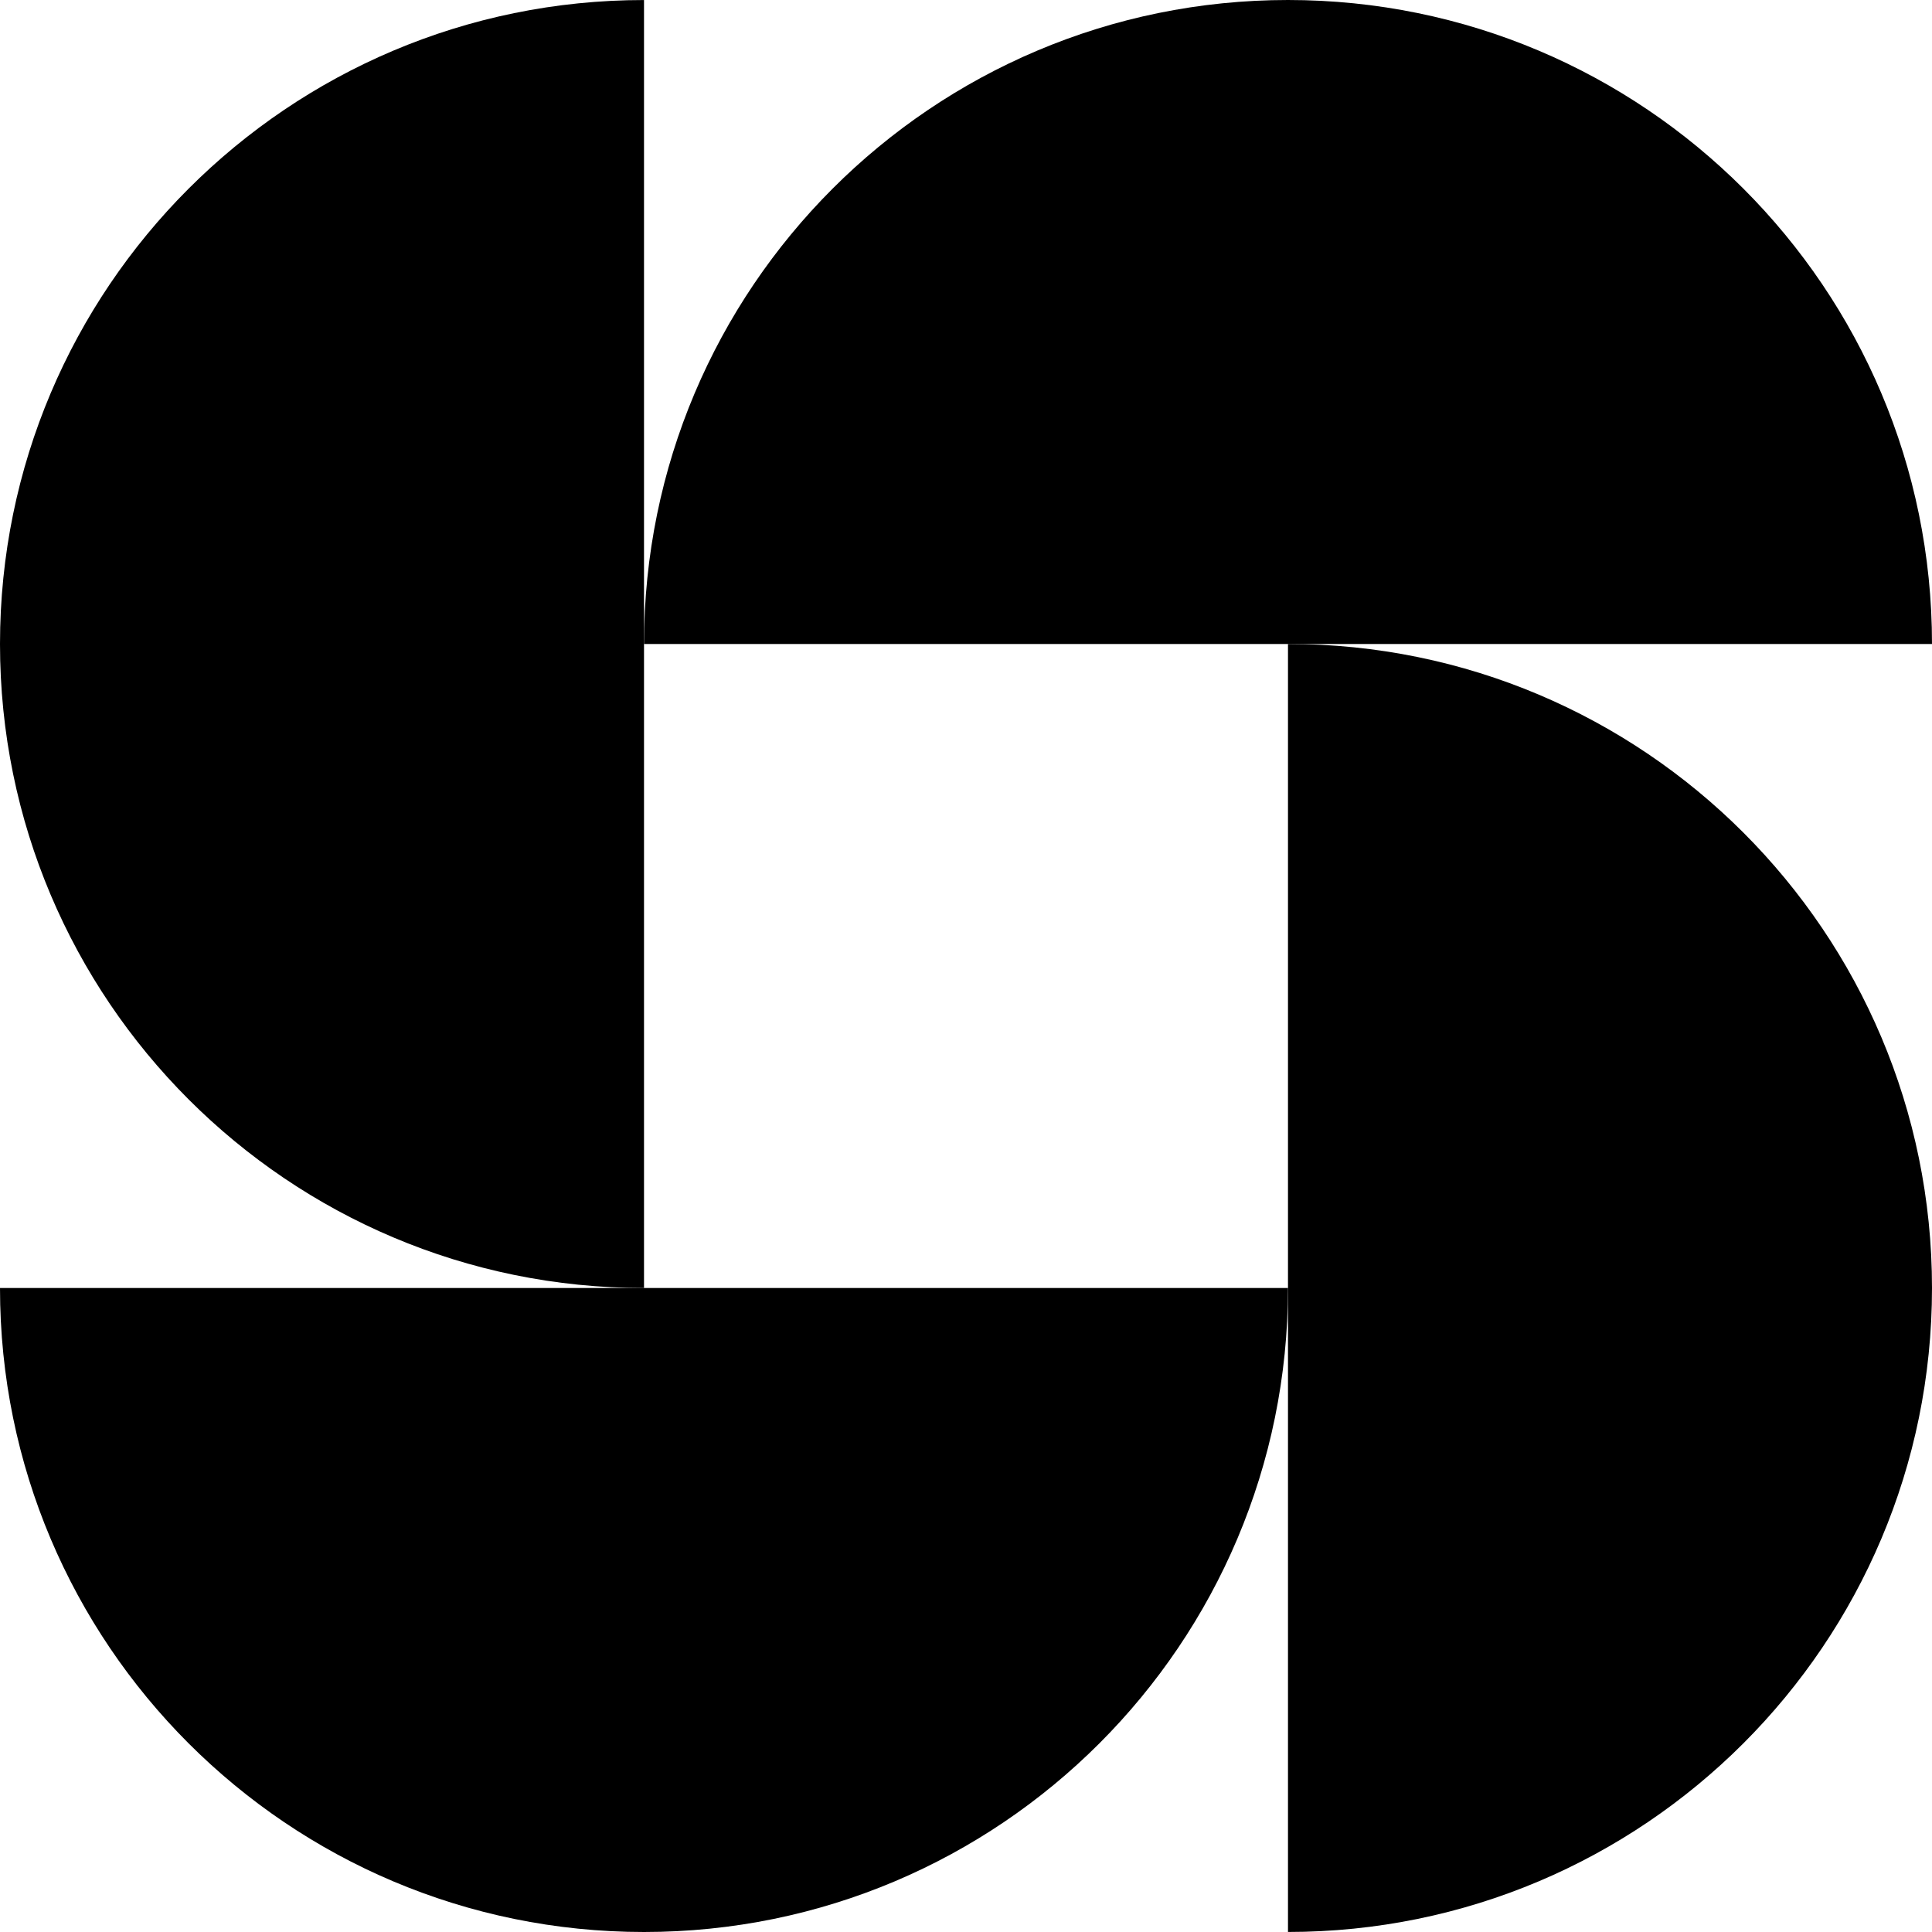
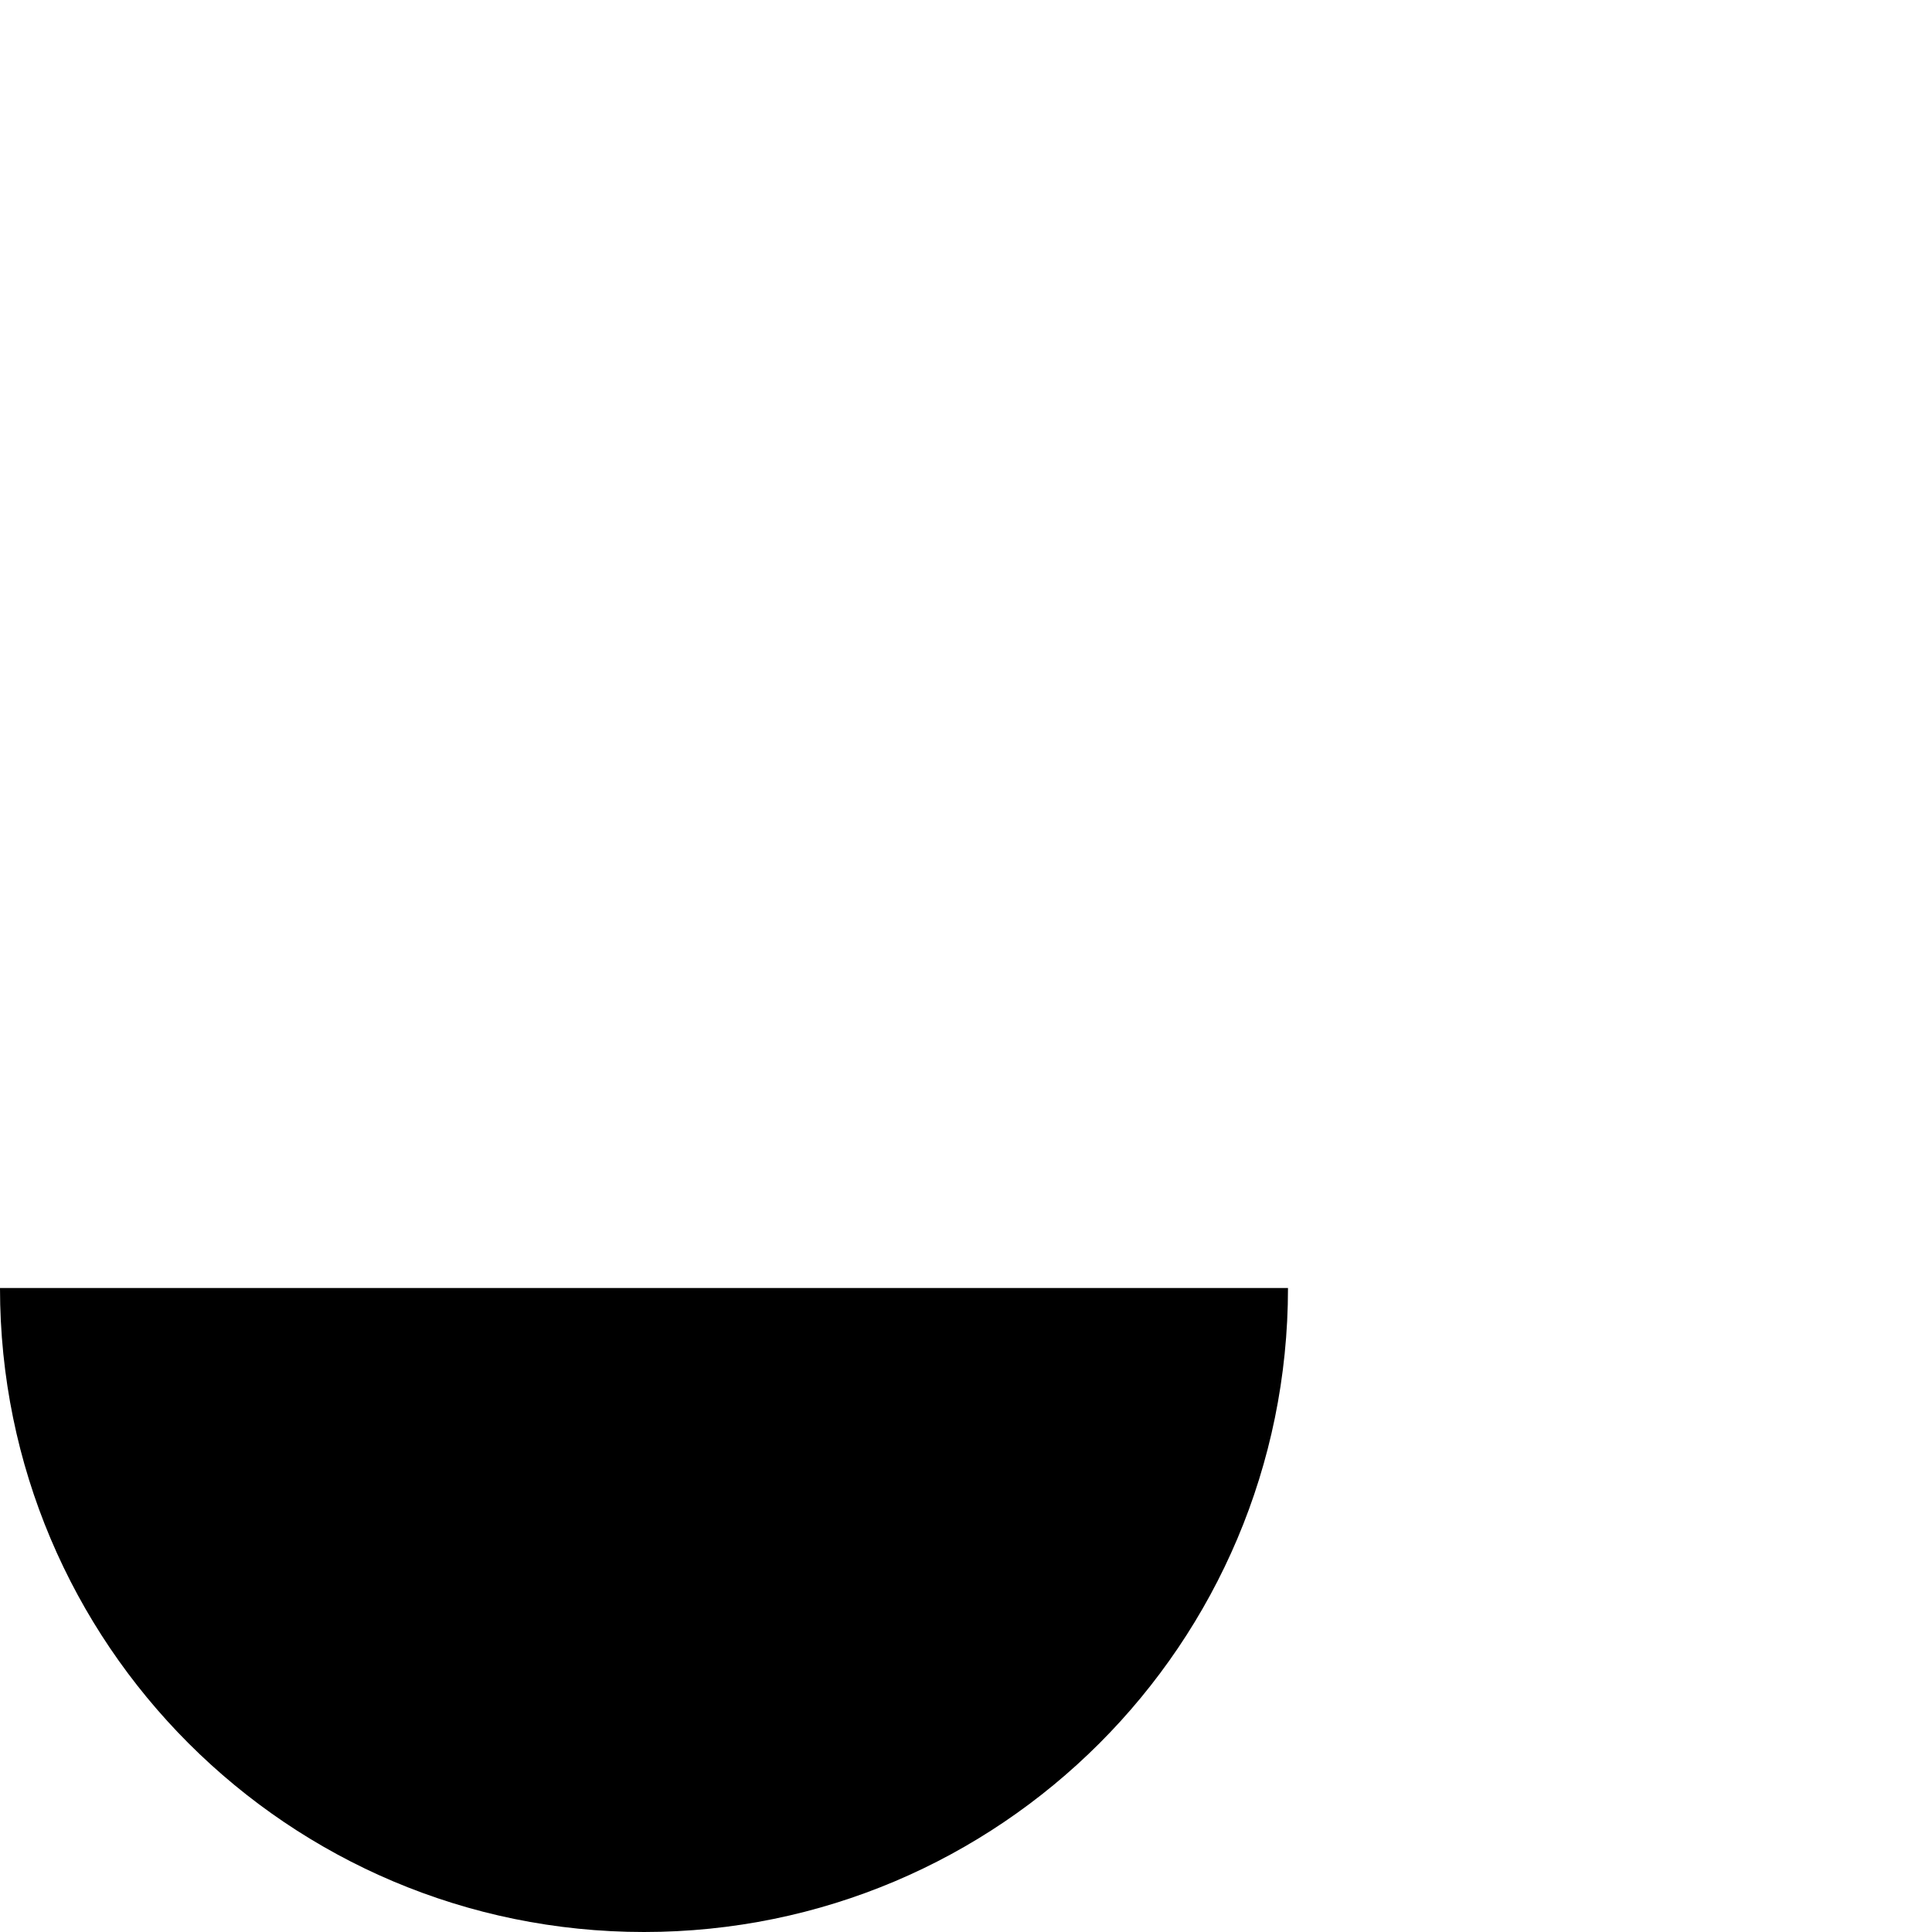
<svg xmlns="http://www.w3.org/2000/svg" fill="none" viewBox="0 0 56 56">
-   <path fill="currentColor" d="M2.22598e-07 18.667C9.96604e-08 28.977 8.357 37.334 18.667 37.334L18.667 0.001C8.357 0.001 3.45535e-07 8.358 2.22598e-07 18.667Z" />
-   <path fill="currentColor" d="M37.333 0C27.024 0 18.667 8.357 18.667 18.667H56C56 8.357 47.643 0 37.333 0Z" />
-   <path fill="currentColor" d="M56 37.333C56 27.023 47.643 18.666 37.333 18.666L37.333 55.999C47.643 55.999 56 47.642 56 37.333Z" />
  <path fill="currentColor" d="M18.667 56C28.976 56 37.333 47.643 37.333 37.333L3.97789e-05 37.333C3.88776e-05 47.643 8.357 56 18.667 56Z" />
</svg>